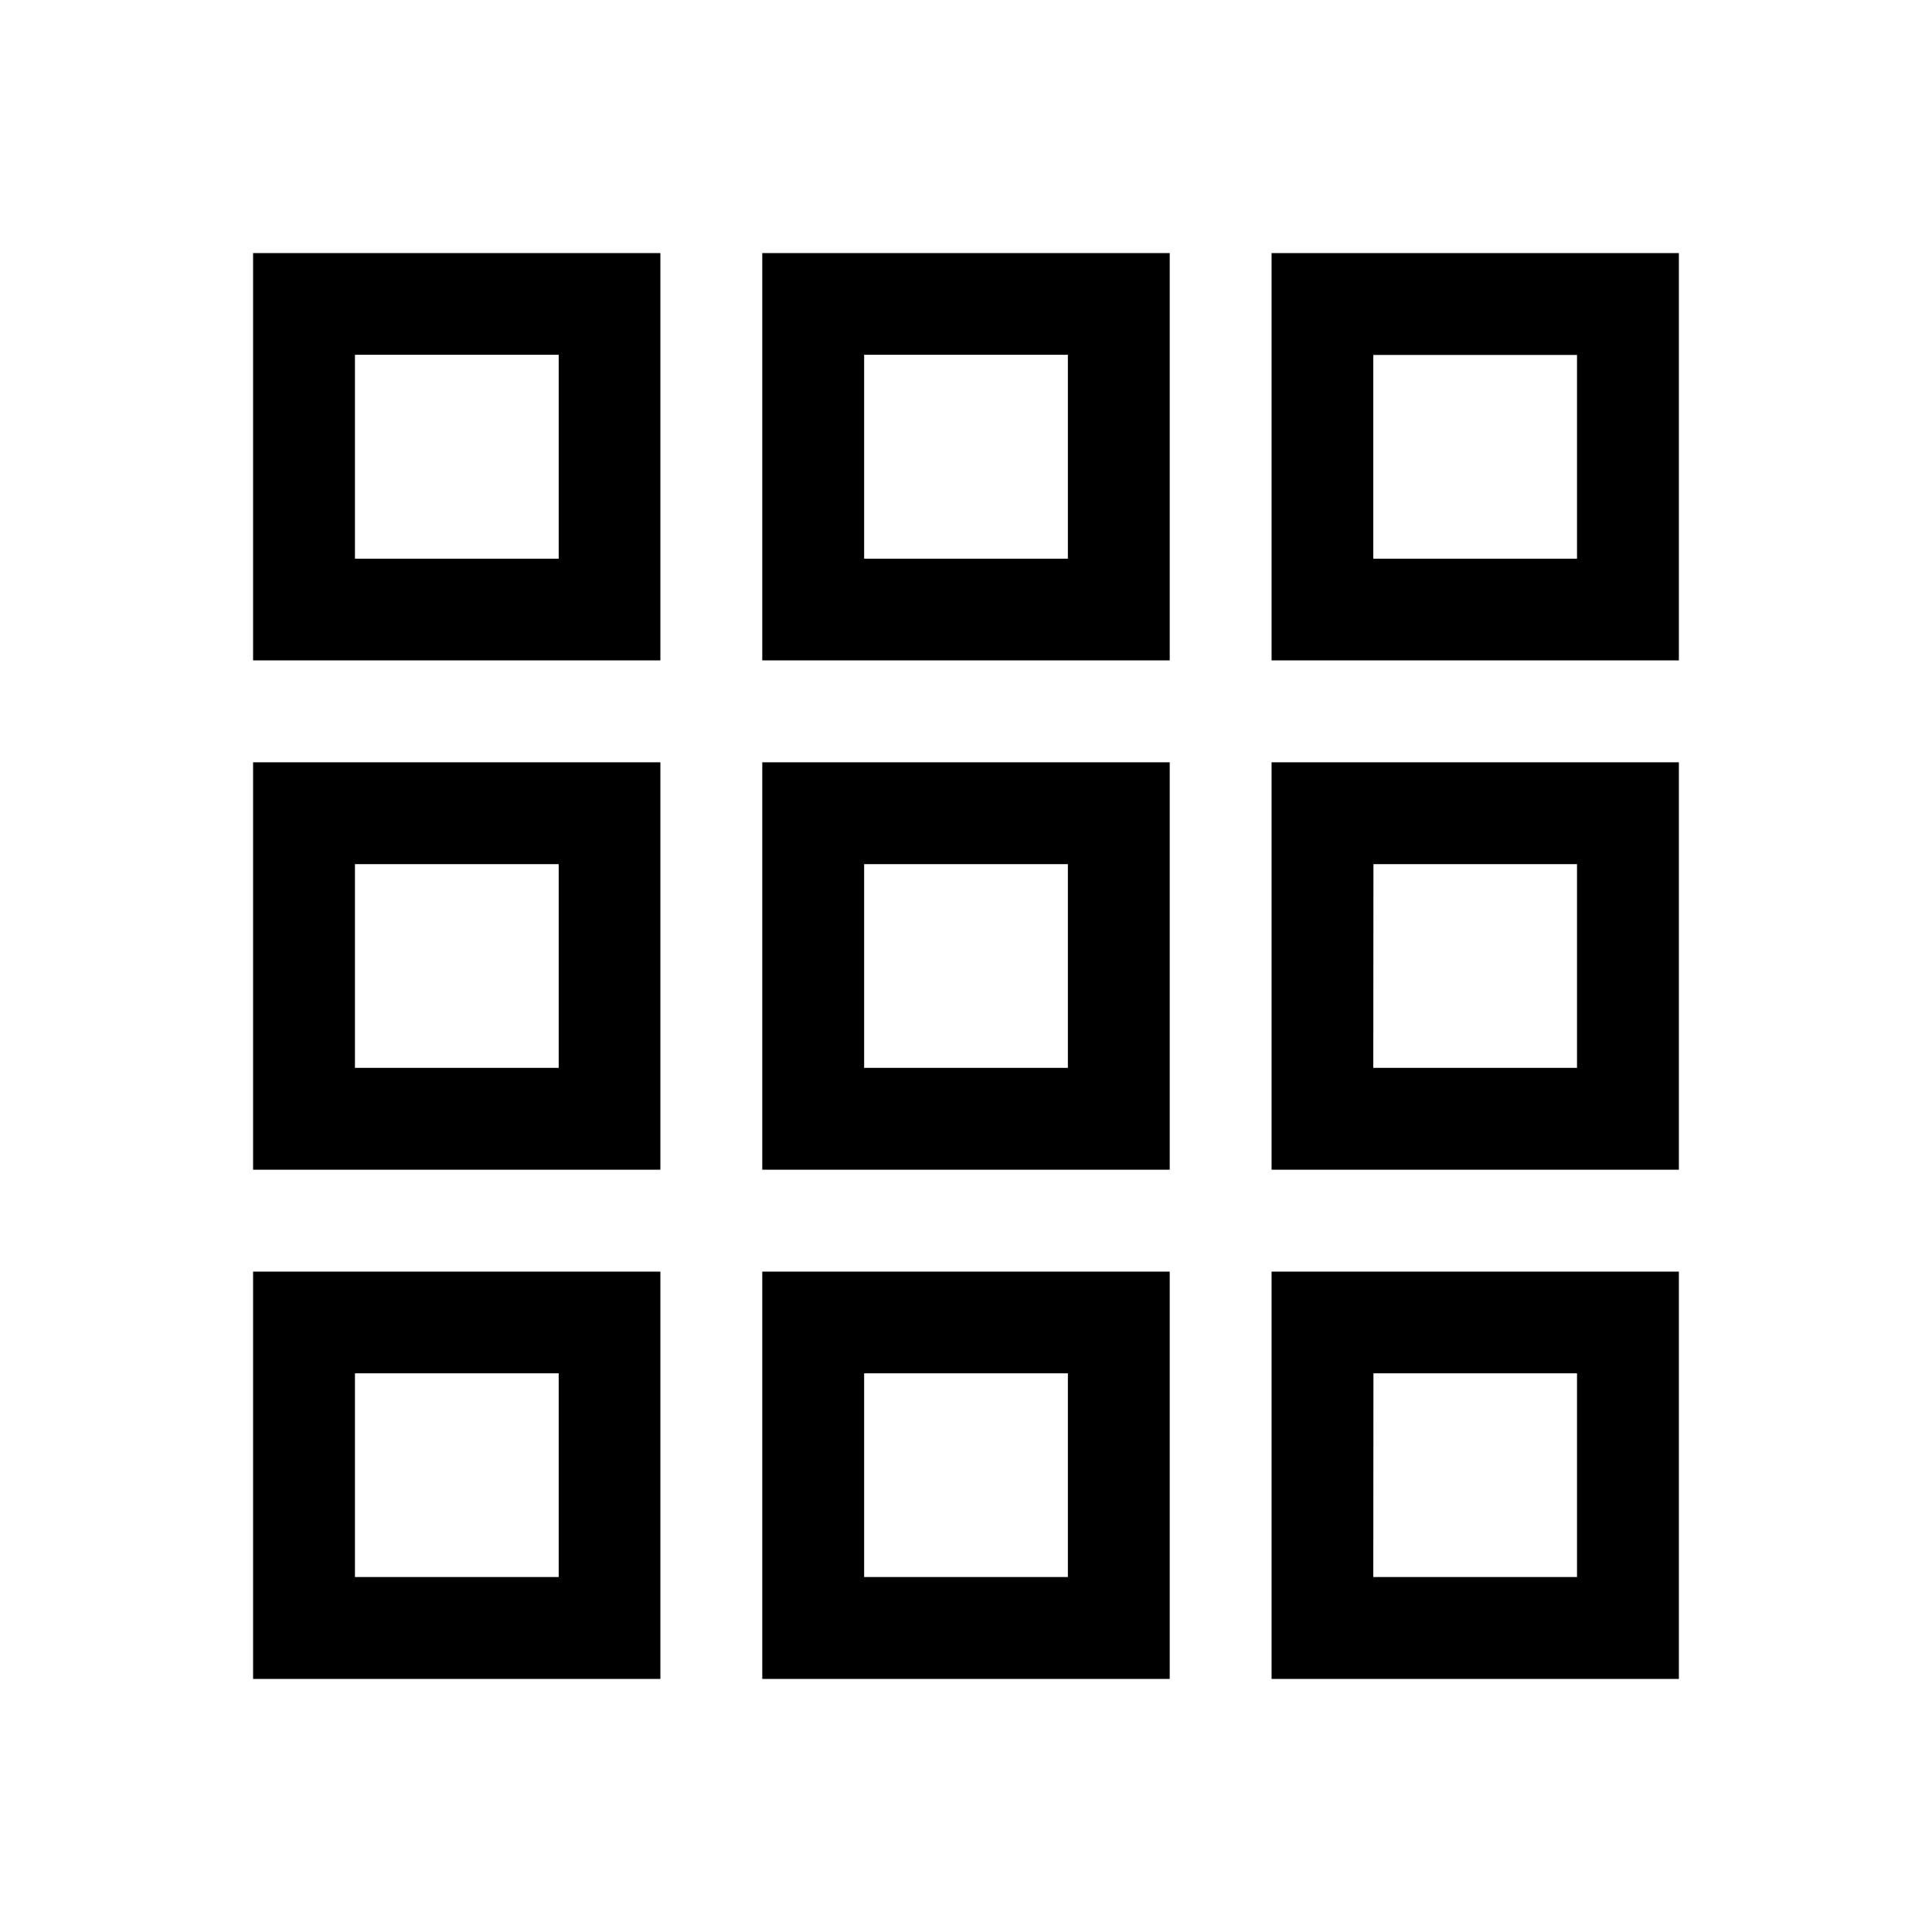
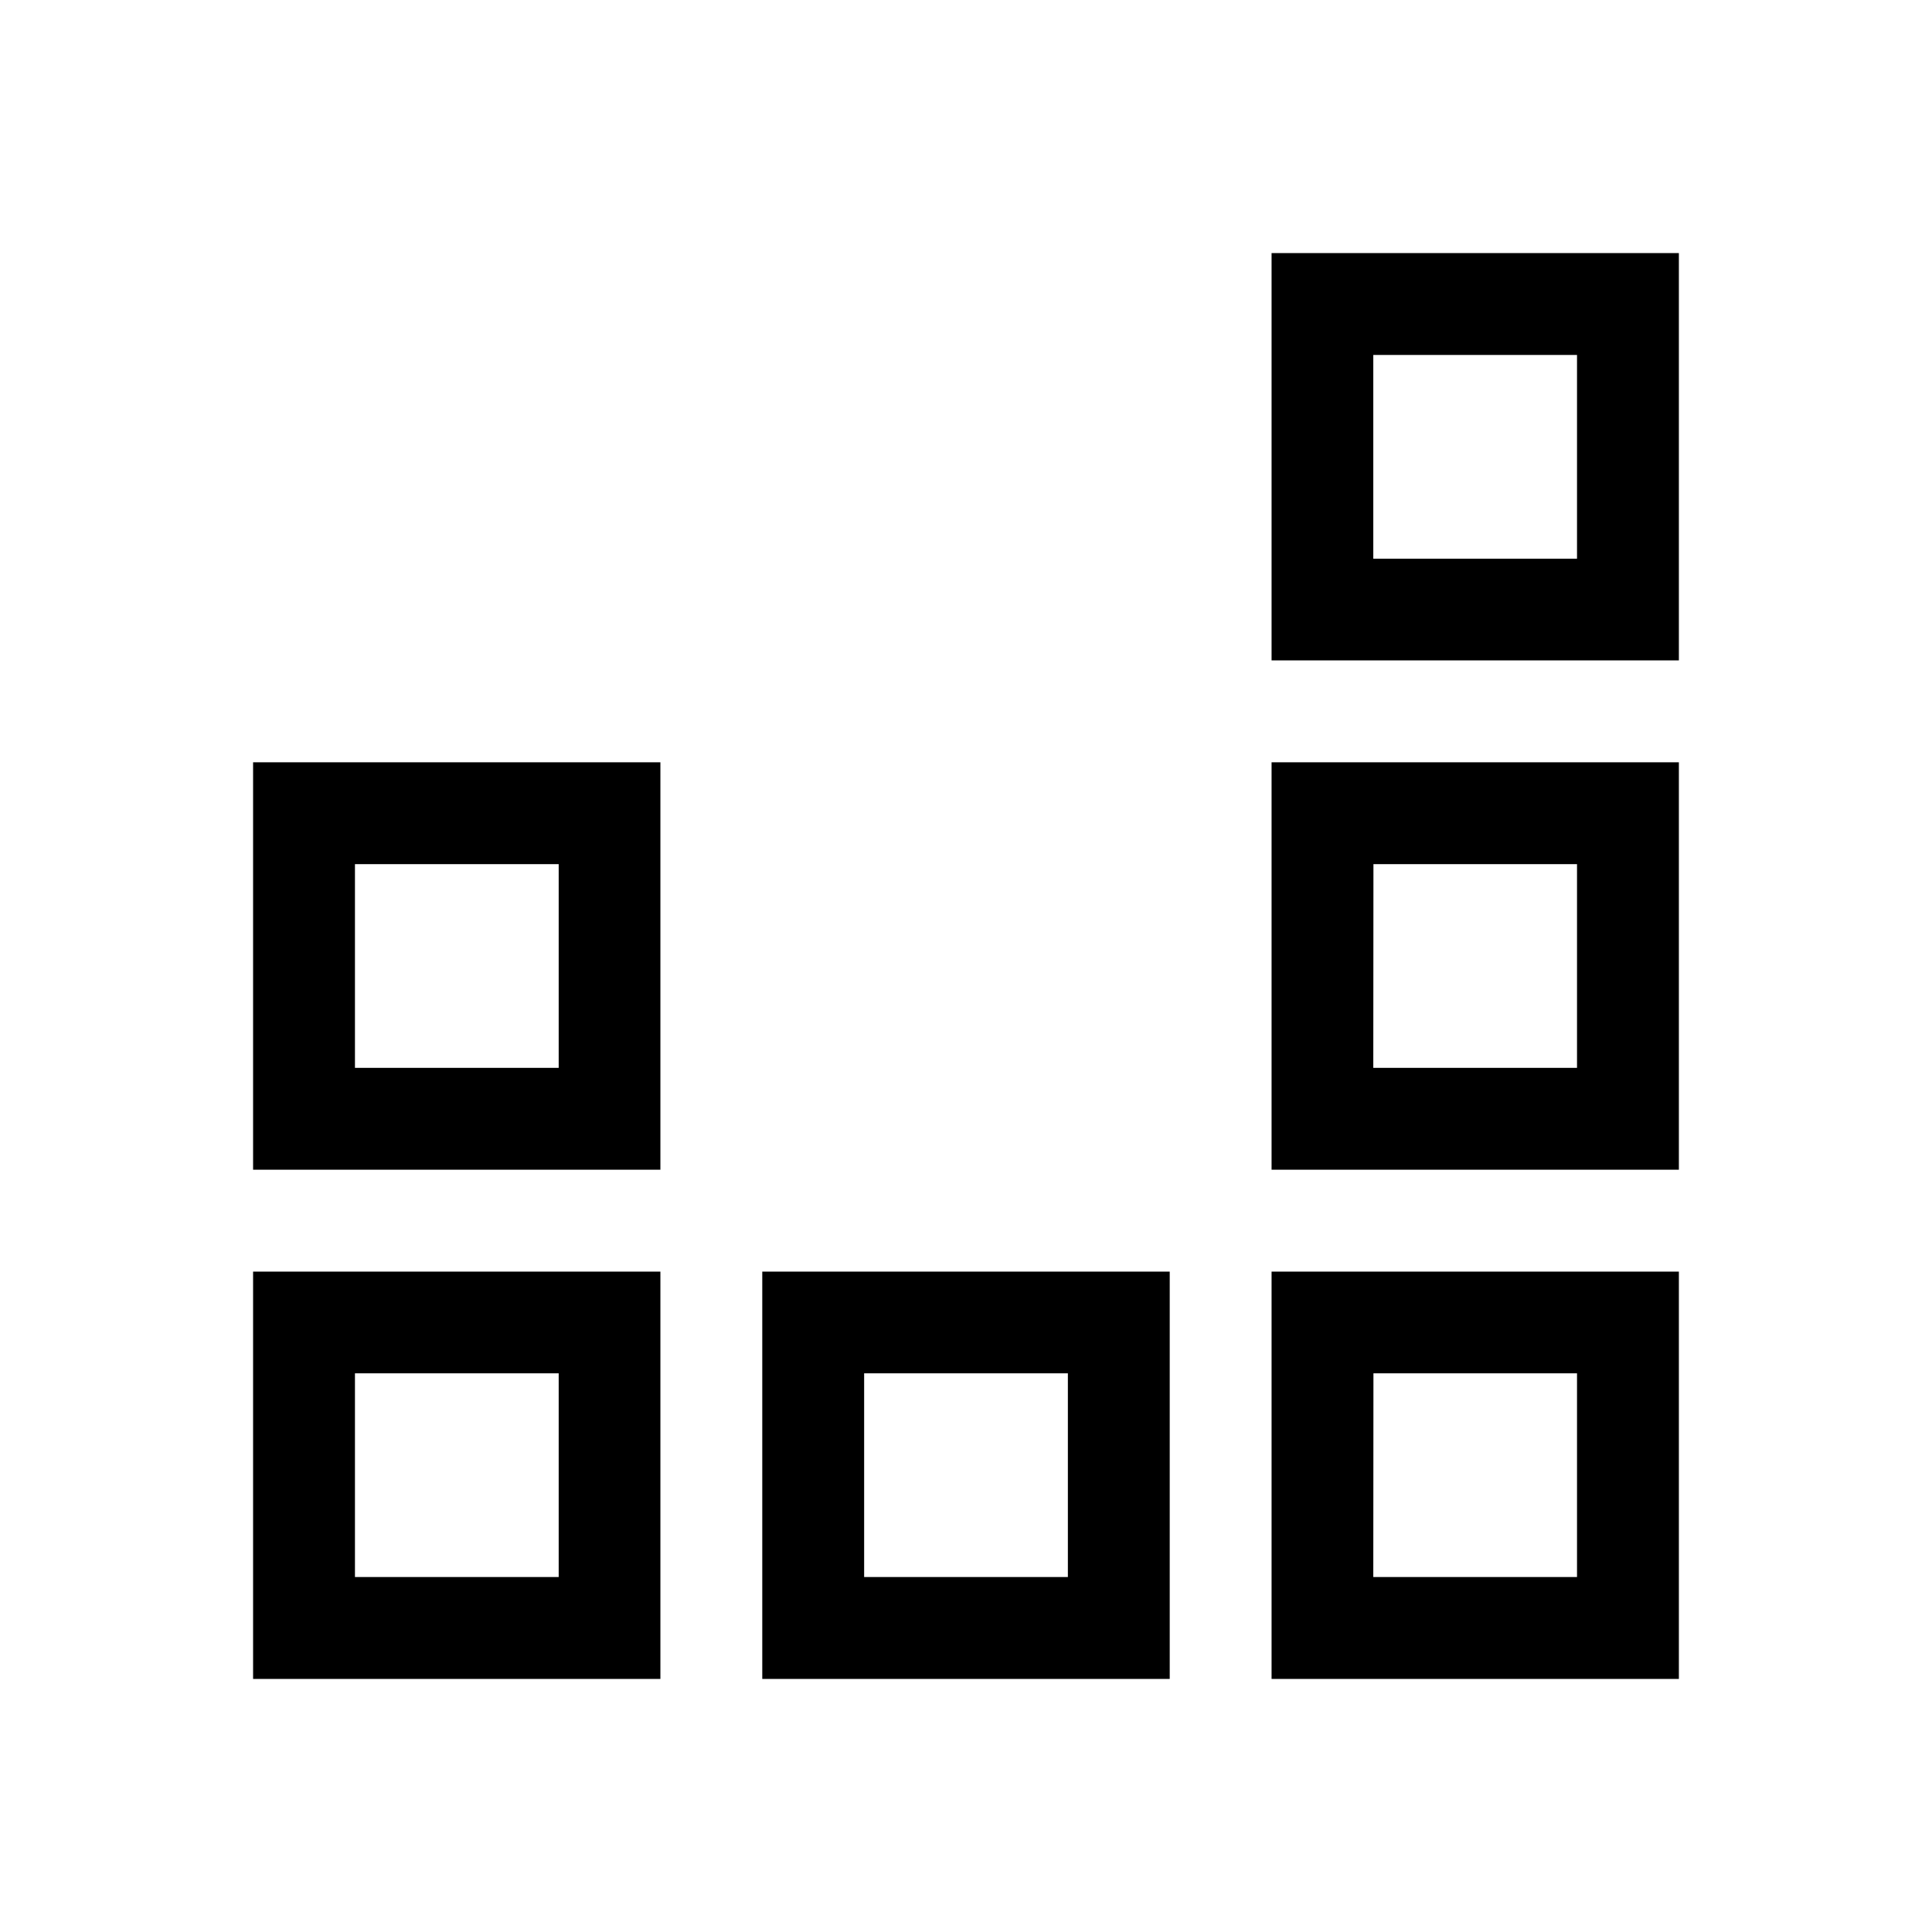
<svg xmlns="http://www.w3.org/2000/svg" fill="#000000" width="800px" height="800px" version="1.1" viewBox="144 144 512 512">
  <g>
-     <path d="m211.07 319.01h107.94v-107.94h-107.94zm26.996-80.988h53.992v54.035h-53.992z" />
-     <path d="m346.01 319.01h107.98v-107.94h-107.98zm26.996-80.988h53.992v54.035h-53.992z" />
    <path d="m480.98 211.07v107.94h107.94v-107.94zm80.945 80.988h-53.988v-53.992h53.988z" />
    <path d="m211.07 453.99h107.94v-107.98h-107.94zm26.996-80.988 53.992 0.004v53.992h-53.992z" />
-     <path d="m346.01 453.99h107.98v-107.98h-107.98zm26.996-80.988 53.992 0.004v53.992h-53.992z" />
    <path d="m480.98 453.99h107.94v-107.98h-107.94zm26.996-80.988 53.949 0.004v53.992h-53.988z" />
    <path d="m211.07 588.93h107.94v-107.94h-107.94zm26.996-80.988 53.992 0.004v53.988h-53.992z" />
    <path d="m346.01 588.93h107.98v-107.94h-107.98zm26.996-80.988 53.992 0.004v53.988h-53.992z" />
    <path d="m480.98 588.93h107.94v-107.94h-107.94zm26.996-80.988 53.949 0.004v53.988h-53.988z" />
  </g>
</svg>